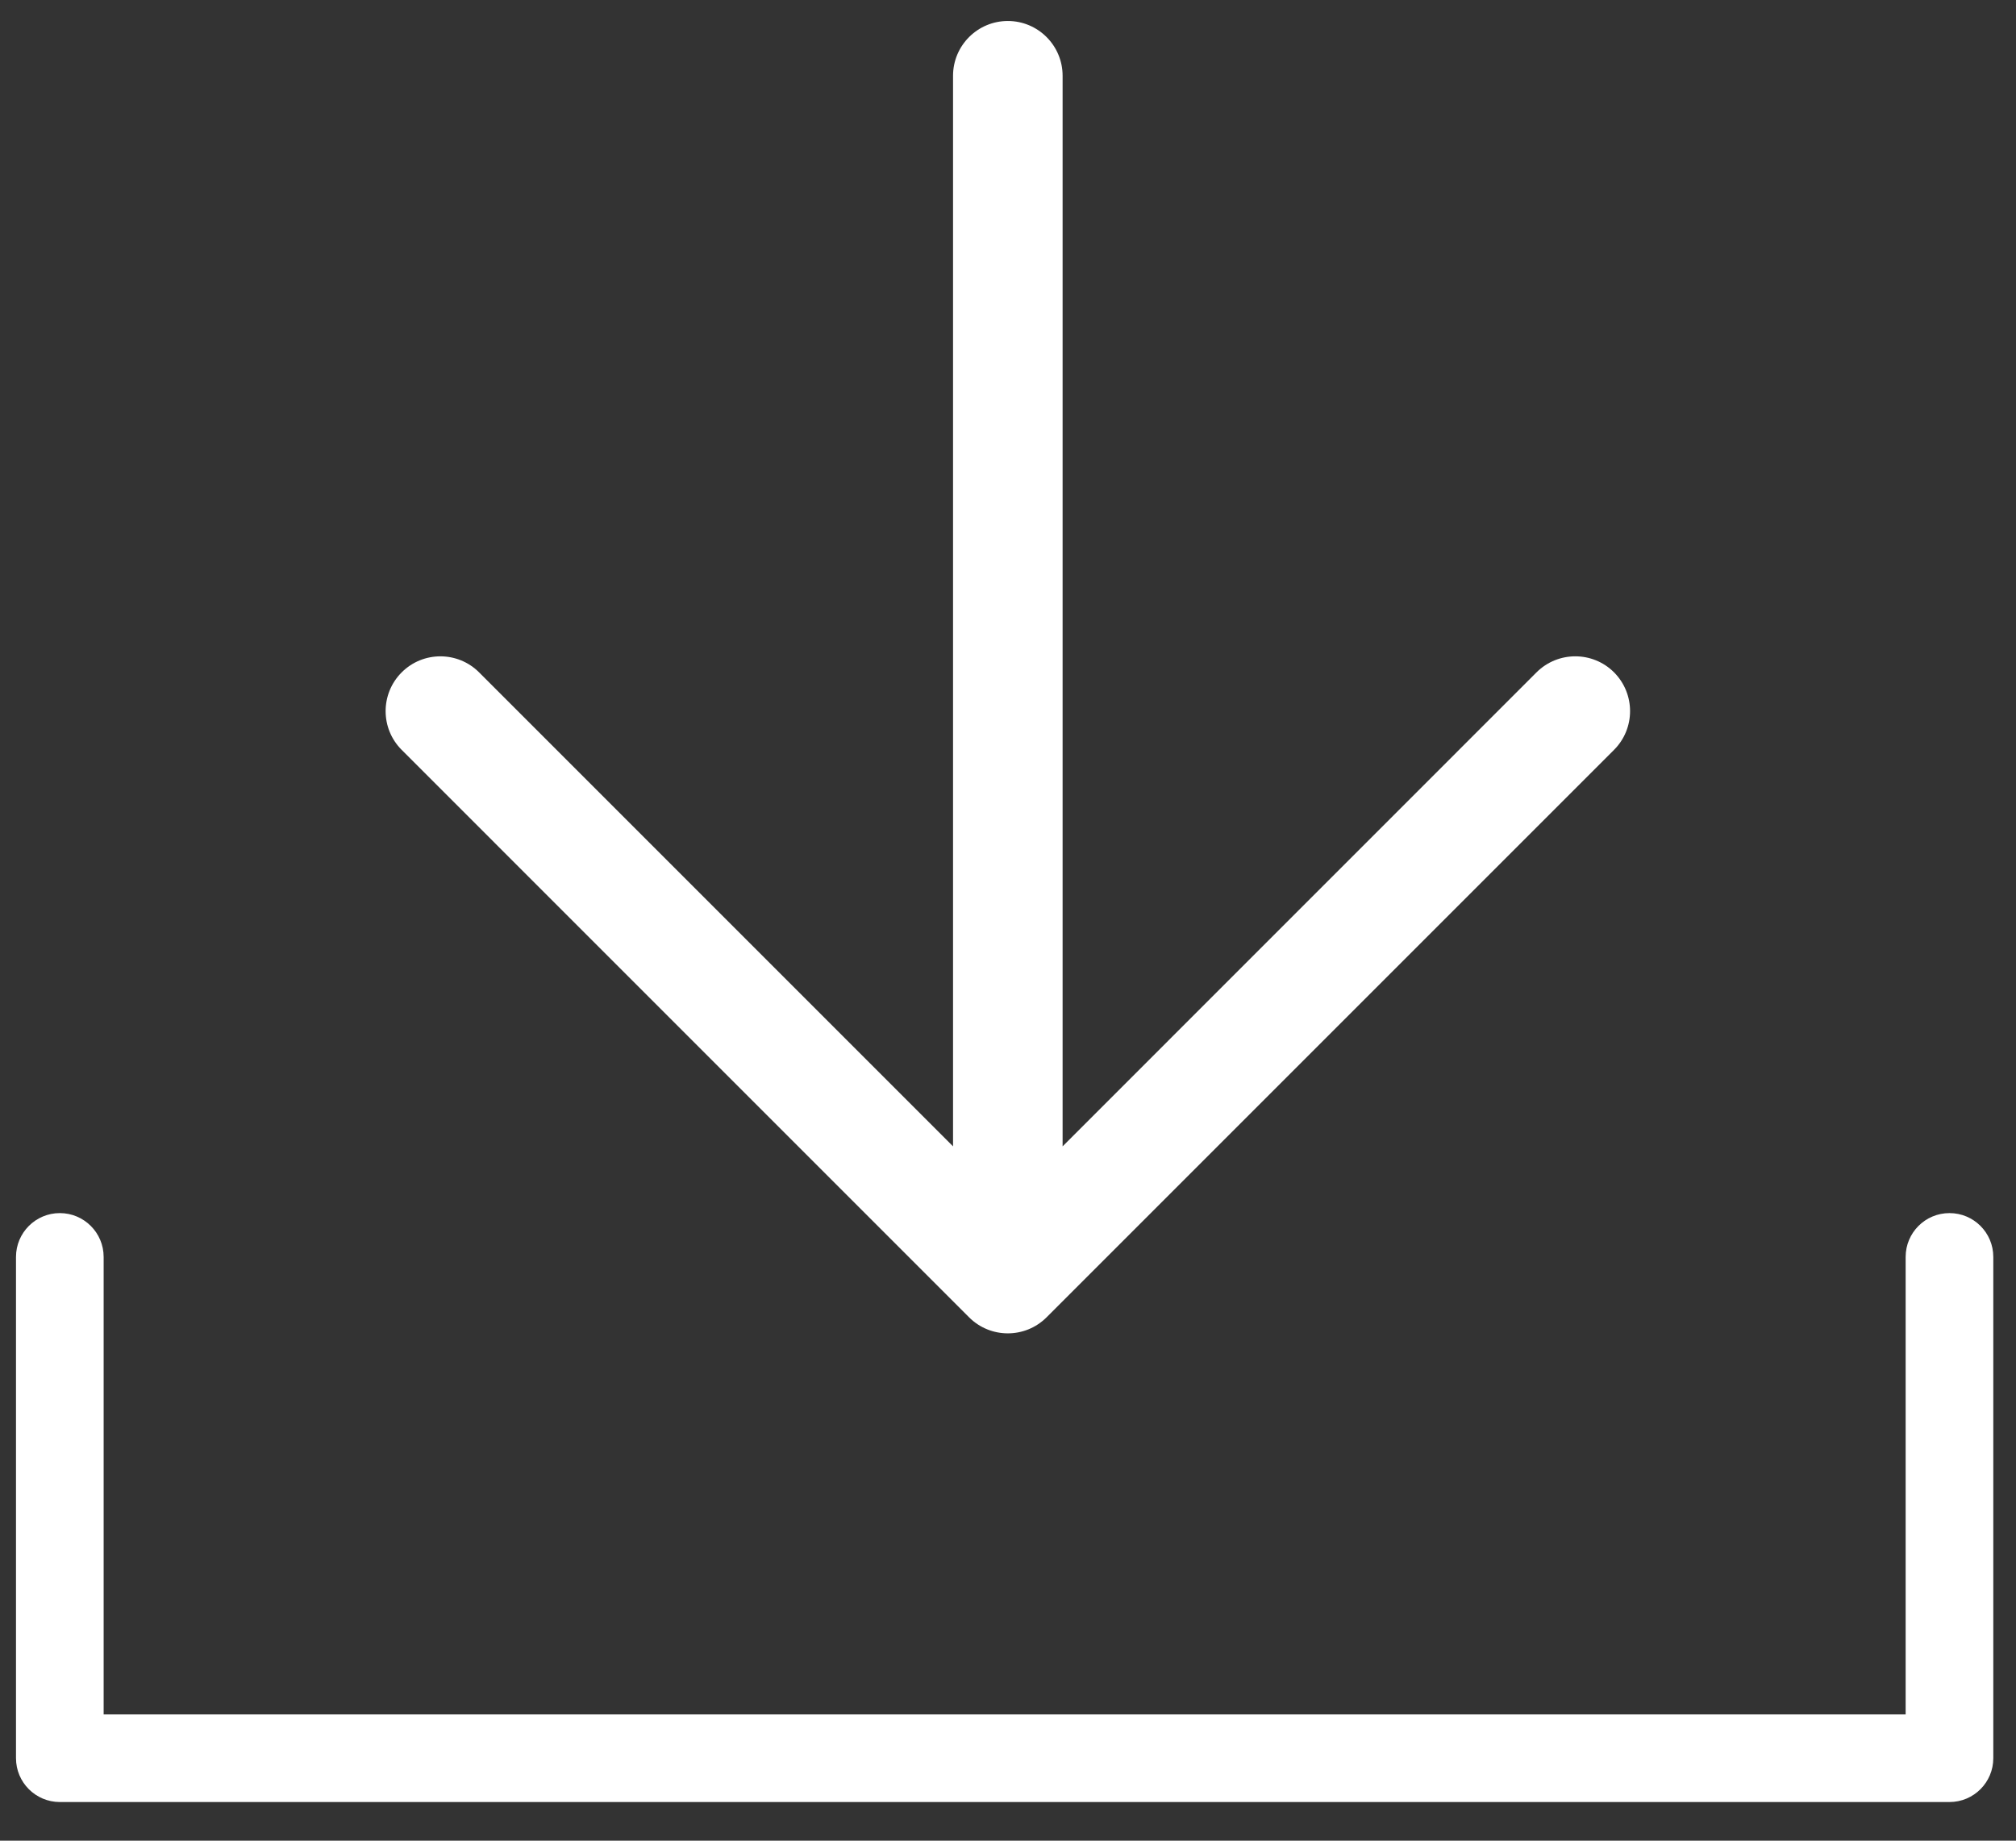
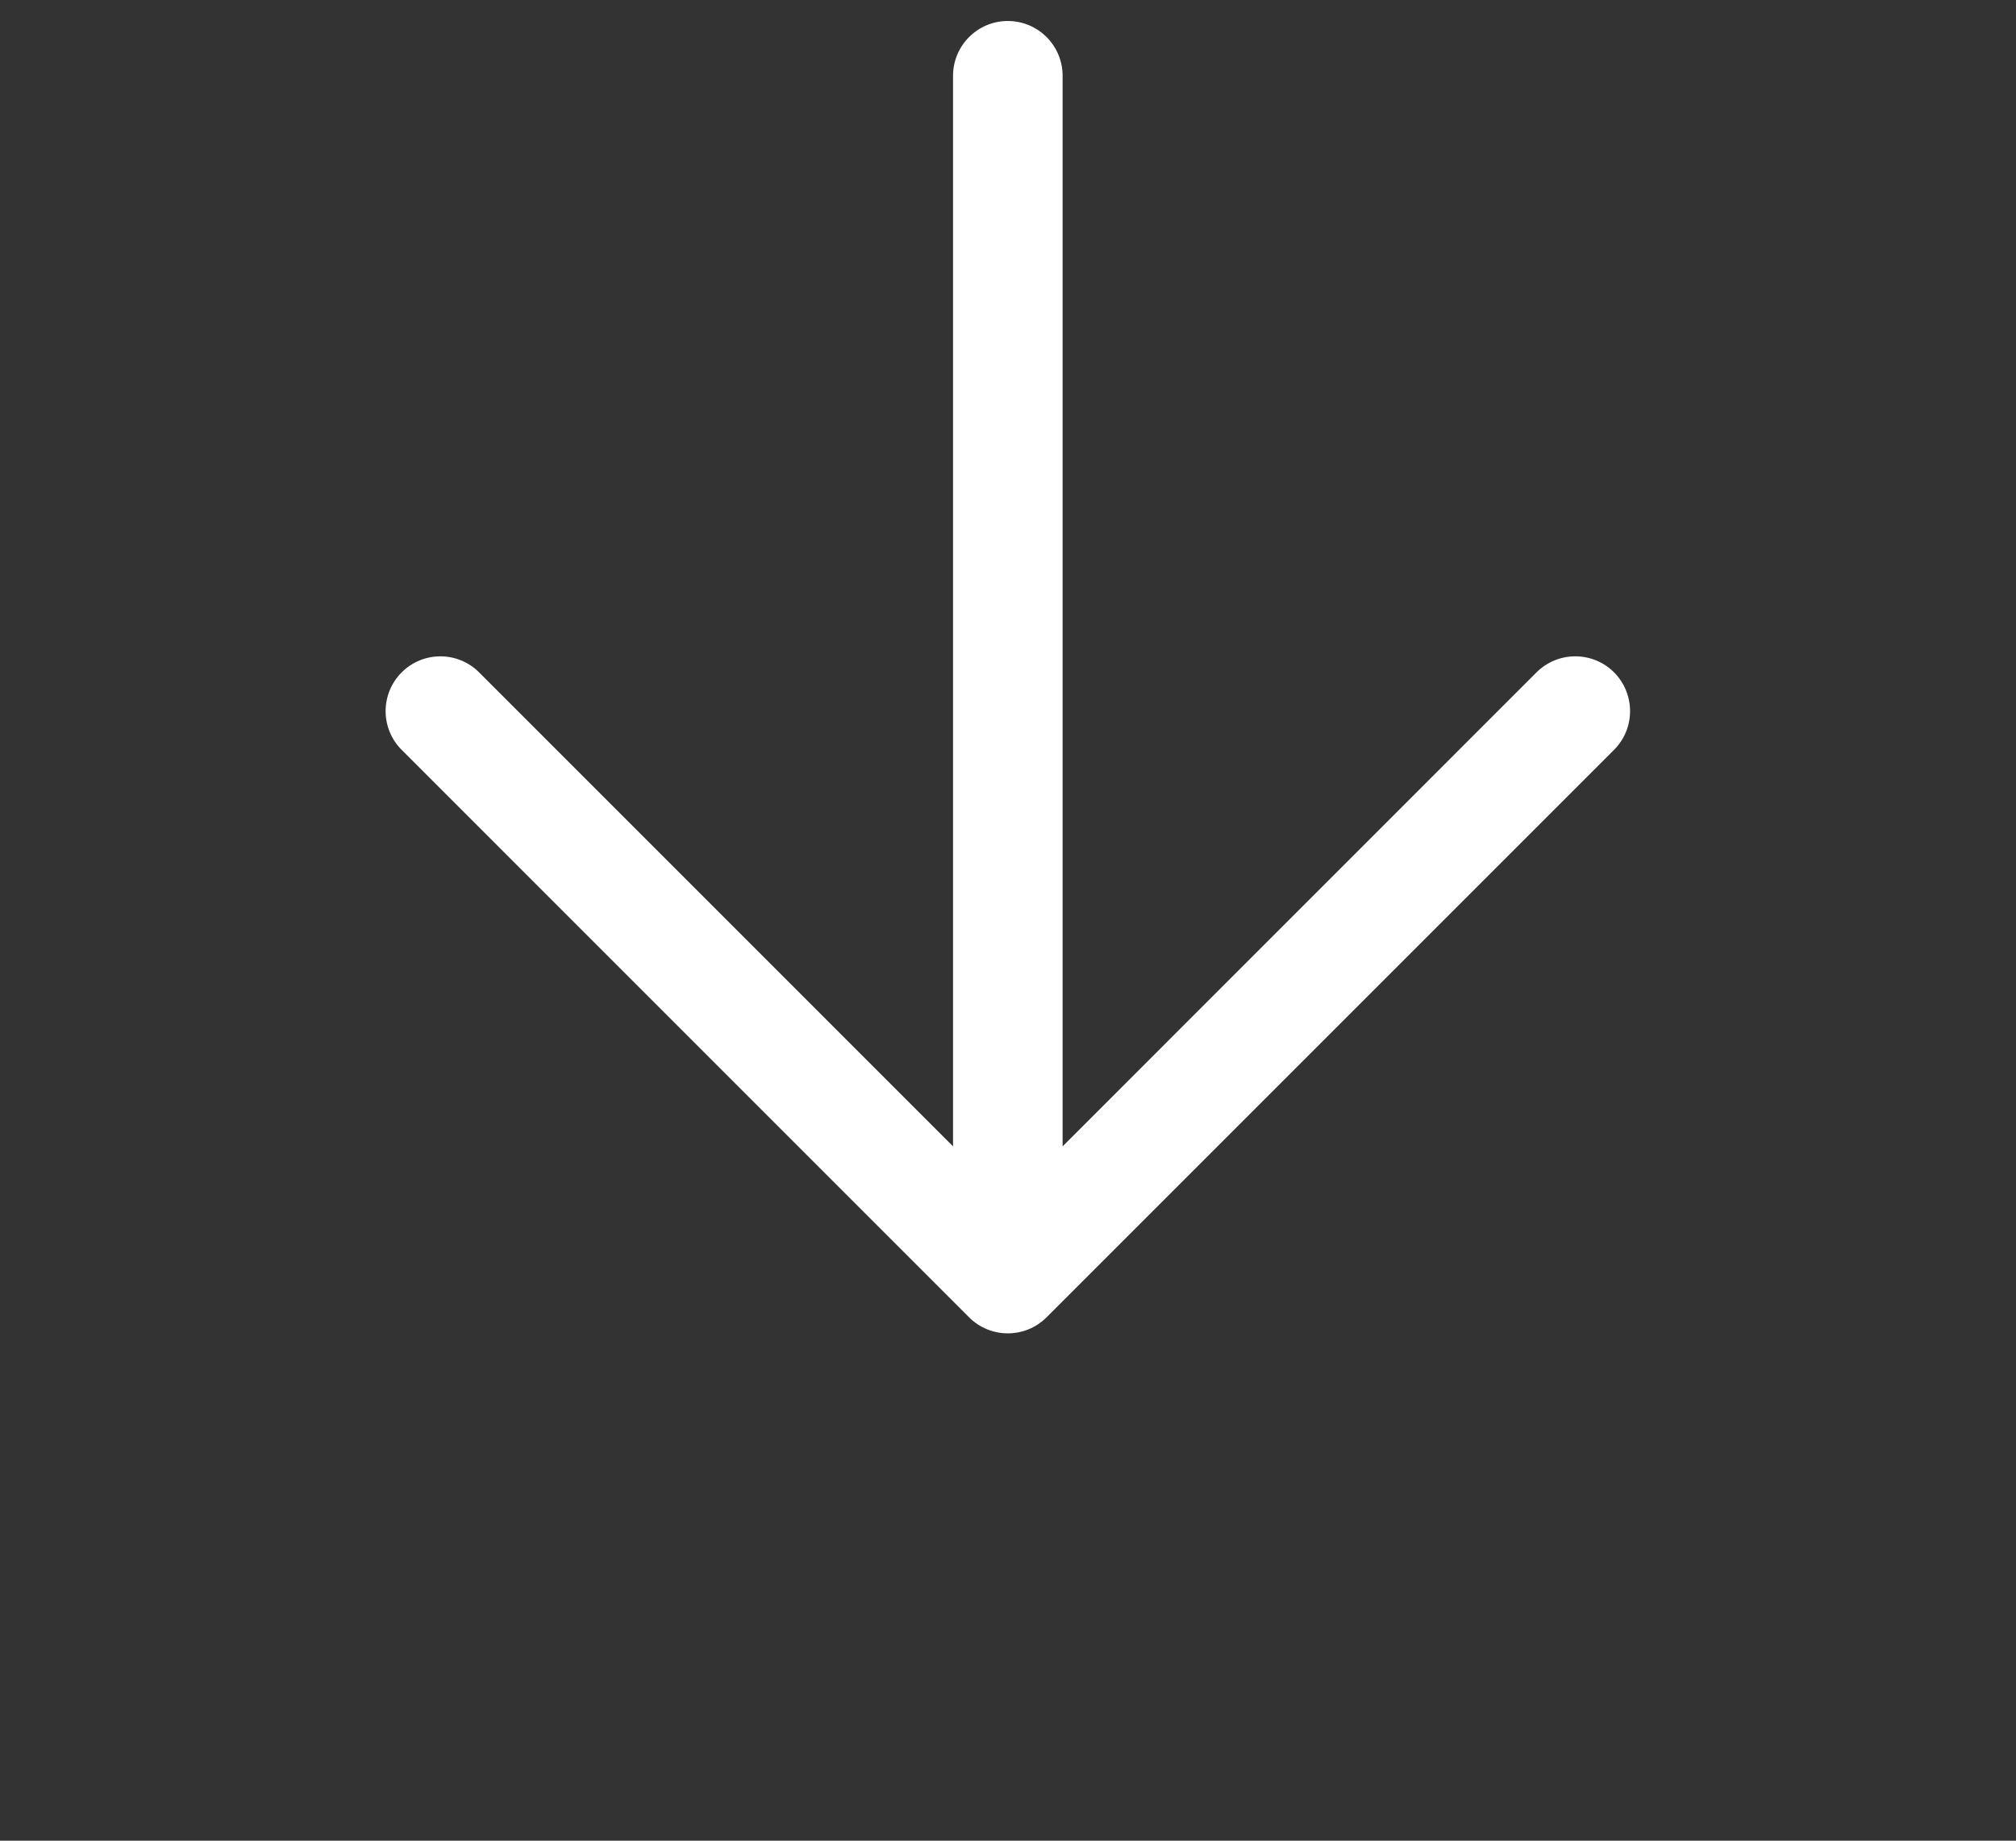
<svg xmlns="http://www.w3.org/2000/svg" width="46" height="42" viewBox="0 0 46 42" fill="none">
  <rect x="0" y="0" width="46" height="42" fill="#333333" stroke="none" />
-   <path d="M22.112 30.058C22.356 30.302 22.676 30.424 22.996 30.424C23.316 30.424 23.636 30.302 23.88 30.058L36.828 17.11C37.316 16.622 37.316 15.831 36.828 15.341C36.34 14.854 35.549 14.854 35.06 15.341L24.246 26.157V1.729C24.246 1.039 23.686 0.479 22.996 0.479C22.306 0.479 21.746 1.039 21.746 1.729V26.157L10.932 15.342C10.444 14.854 9.653 14.854 9.165 15.342C8.677 15.831 8.677 16.622 9.165 17.11L22.112 30.058Z" fill="white" />
-   <path d="M44.482 27.68C43.929 27.68 43.482 28.128 43.482 28.68V39.118H2.365V28.68C2.365 28.128 1.917 27.68 1.365 27.68C0.813 27.68 0.365 28.128 0.365 28.68V40.118C0.365 40.67 0.813 41.118 1.365 41.118H44.482C45.035 41.118 45.482 40.67 45.482 40.118V28.68C45.482 28.127 45.035 27.68 44.482 27.68Z" fill="white" />
+   <path d="M22.112 30.058C22.356 30.302 22.676 30.424 22.996 30.424C23.316 30.424 23.636 30.302 23.88 30.058L36.828 17.11C37.316 16.622 37.316 15.831 36.828 15.341C36.34 14.854 35.549 14.854 35.06 15.341L24.246 26.157V1.729C24.246 1.039 23.686 0.479 22.996 0.479C22.306 0.479 21.746 1.039 21.746 1.729V26.157L10.932 15.342C10.444 14.854 9.653 14.854 9.165 15.342C8.677 15.831 8.677 16.622 9.165 17.11Z" fill="white" />
</svg>